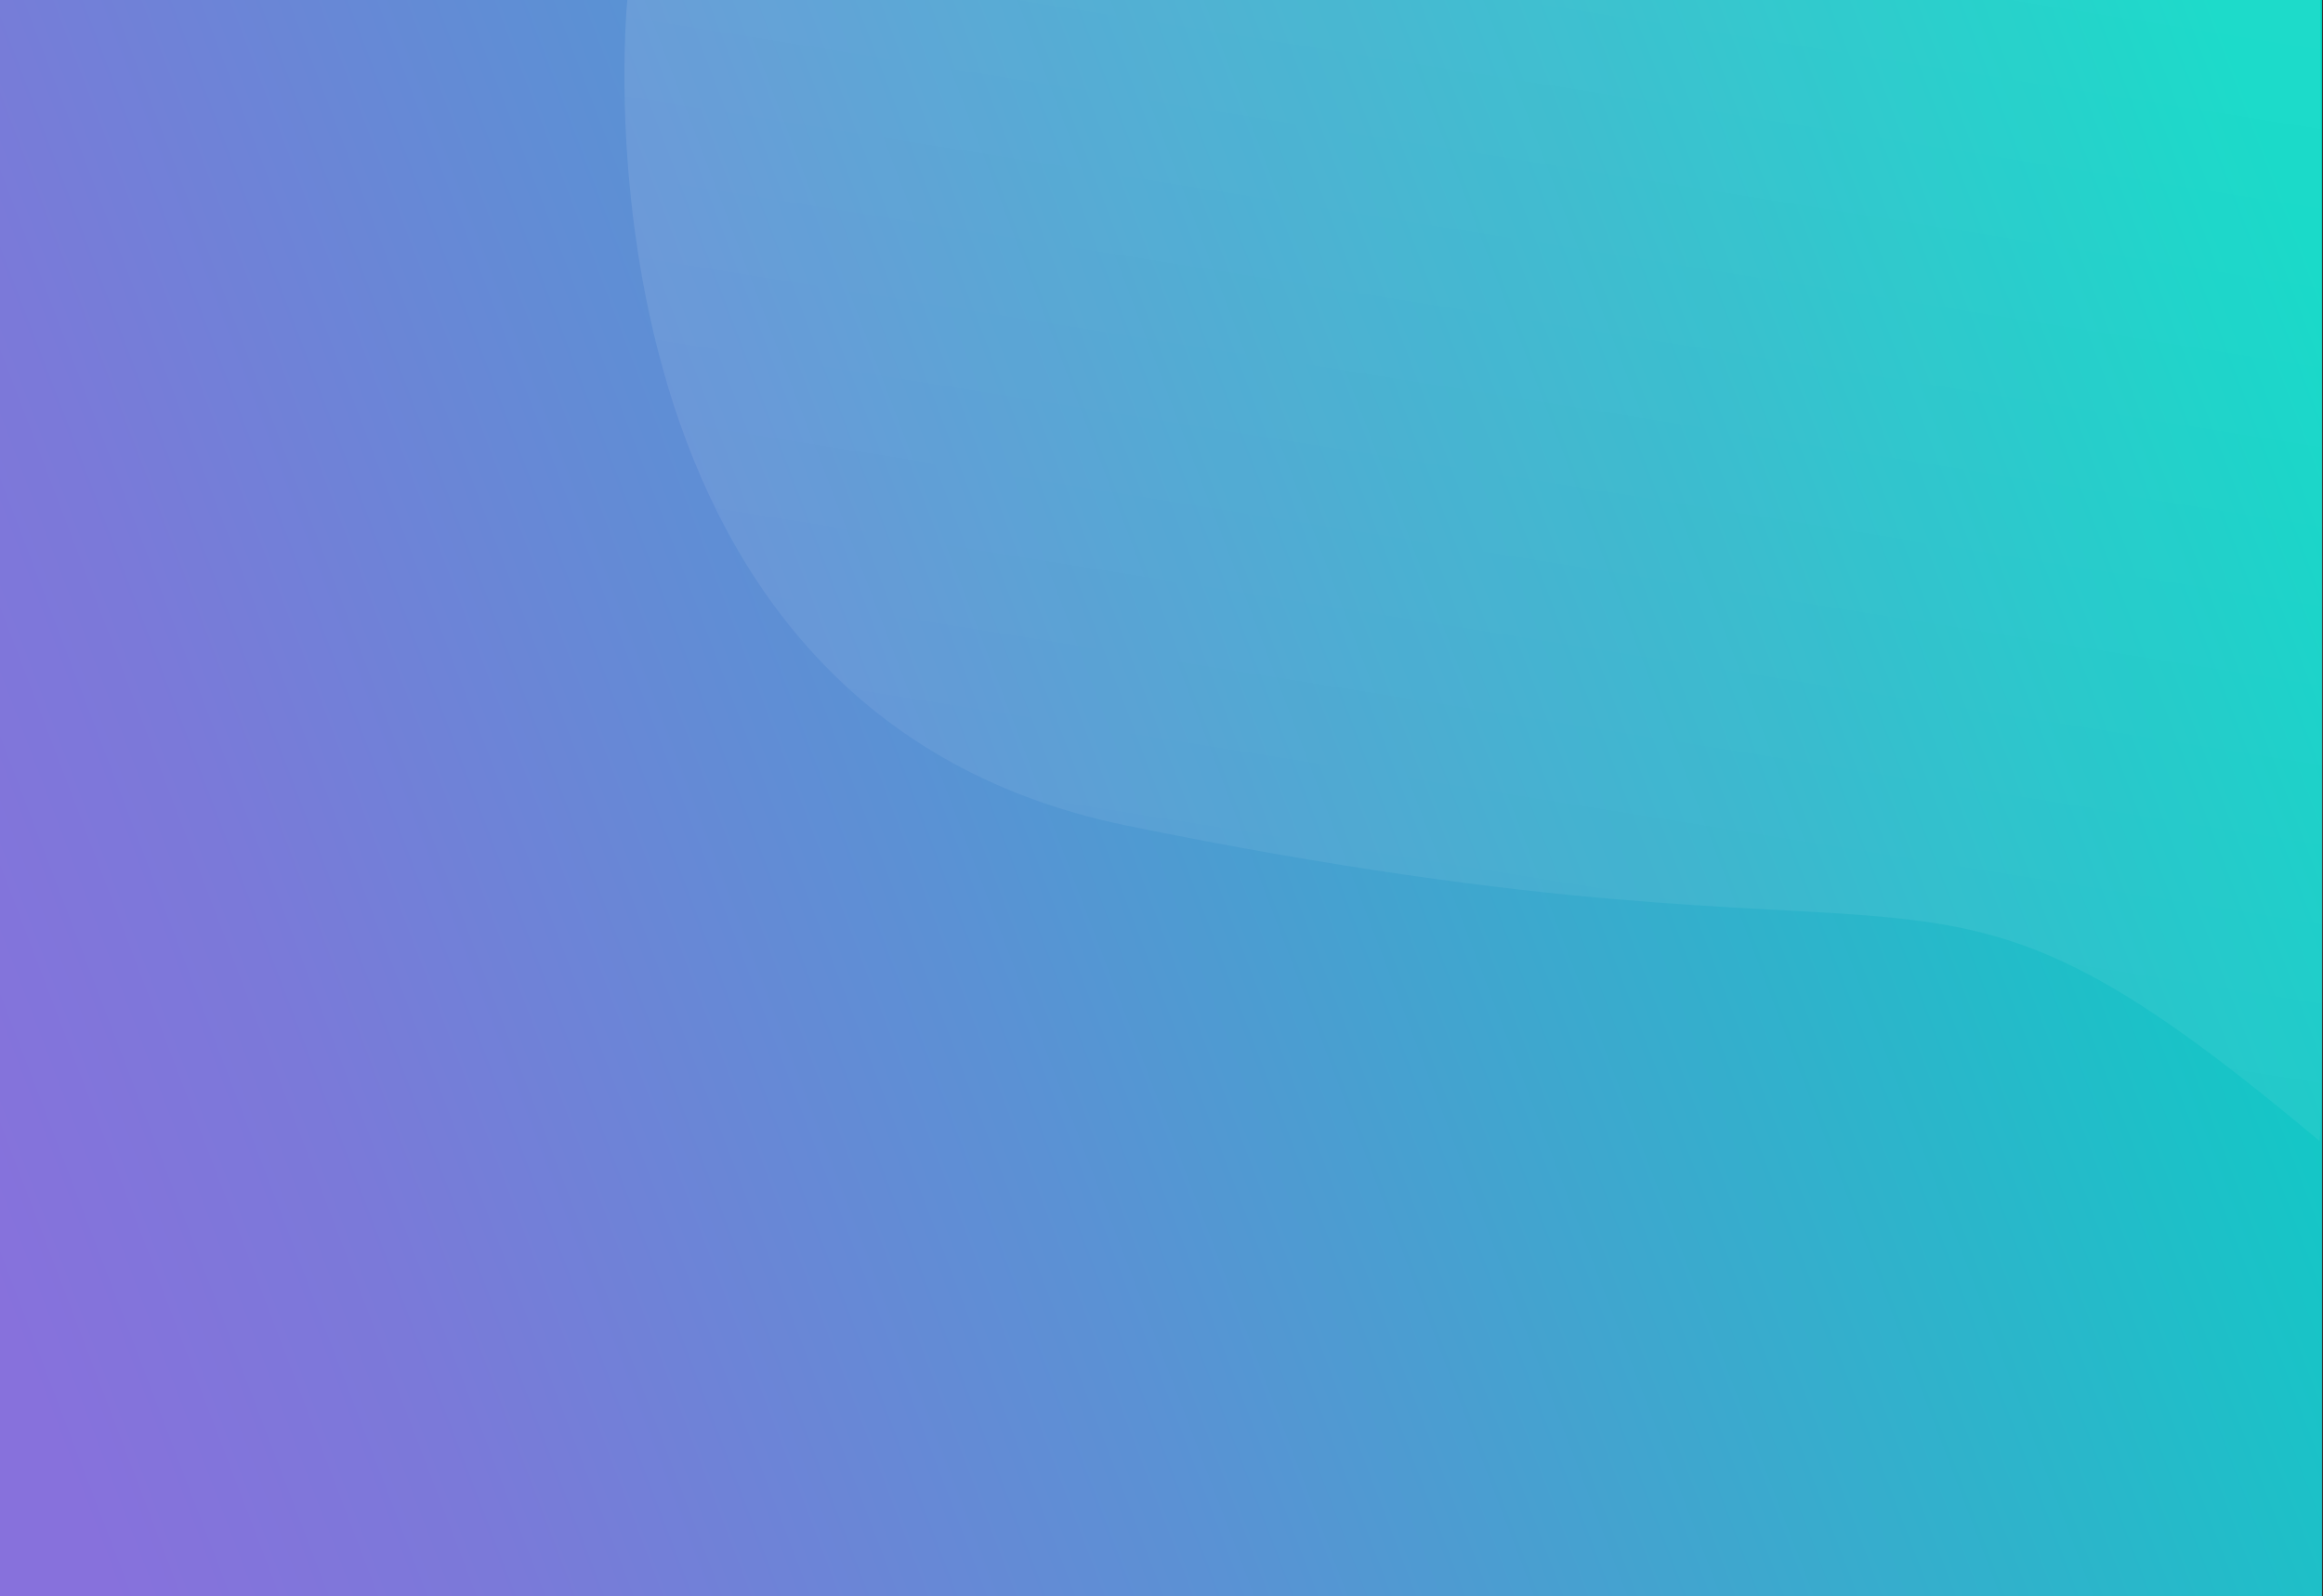
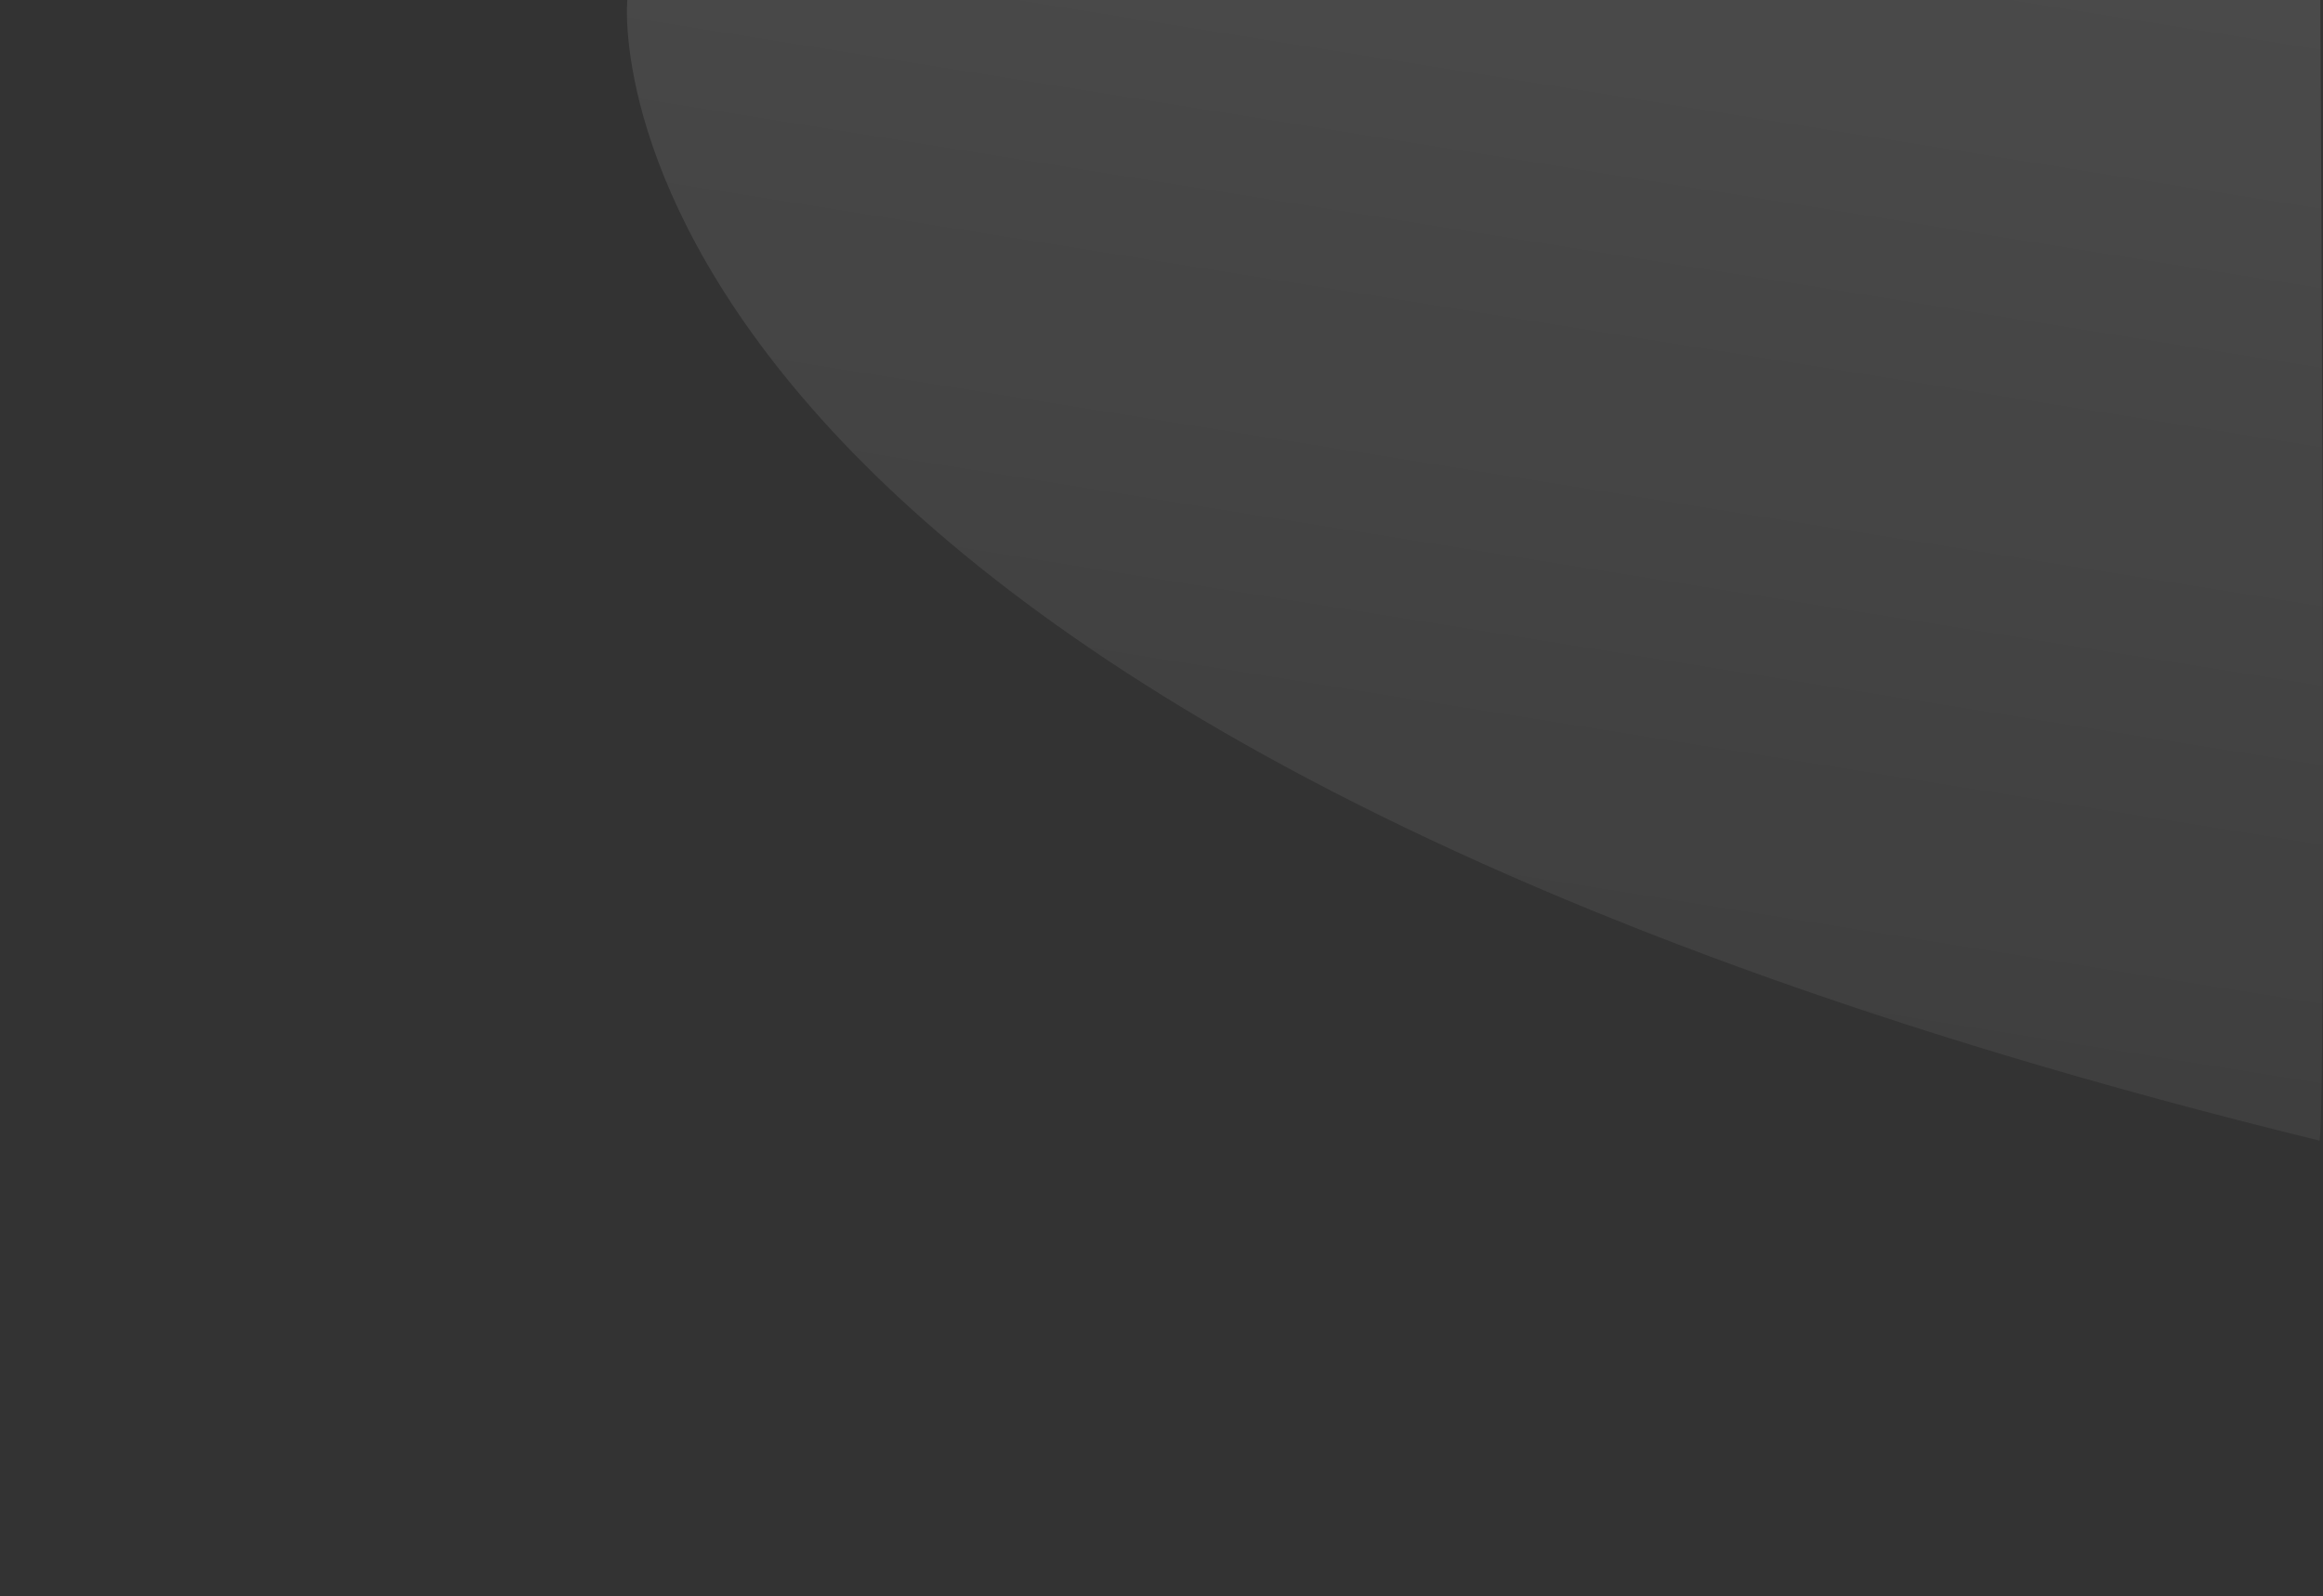
<svg xmlns="http://www.w3.org/2000/svg" id="Group_1251" data-name="Group 1251" width="1368.436" height="940.535" viewBox="0 0 1368.436 940.535">
  <rect x="0" y="0" width="1368.436" height="940.535" fill="#333333" stroke="none" />
  <defs>
    <linearGradient id="linear-gradient" x1="-0.043" y1="0.642" x2="1.043" y2="0.358" gradientUnits="objectBoundingBox">
      <stop offset="0" stop-color="#8771dc" />
      <stop offset="0.145" stop-color="#7b79d9" />
      <stop offset="0.405" stop-color="#5b91d4" />
      <stop offset="0.748" stop-color="#29b7ca" />
      <stop offset="1" stop-color="#00d6c3" />
    </linearGradient>
    <linearGradient id="linear-gradient-2" x1="0.422" y1="0.798" x2="0.662" y2="-0.182" gradientUnits="objectBoundingBox">
      <stop offset="0" stop-color="#fff" stop-opacity="0.2" />
      <stop offset="1" stop-color="#fff" stop-opacity="0.4" />
    </linearGradient>
  </defs>
-   <rect id="Rectangle_83" data-name="Rectangle 83" width="1367.847" height="940.535" fill="url(#linear-gradient)" />
-   <path id="Path_483" data-name="Path 483" d="M1367.847-9.036s4.088,691.7-.849,671.97c-245.87-206.229-200.586-82.886-702.2-185.507C328.3,408.585,370.544-9.036,370.544-9.036h997.3Z" transform="translate(-1 9.036)" opacity="0.3" fill="url(#linear-gradient-2)" />
+   <path id="Path_483" data-name="Path 483" d="M1367.847-9.036s4.088,691.7-.849,671.97C328.3,408.585,370.544-9.036,370.544-9.036h997.3Z" transform="translate(-1 9.036)" opacity="0.3" fill="url(#linear-gradient-2)" />
</svg>